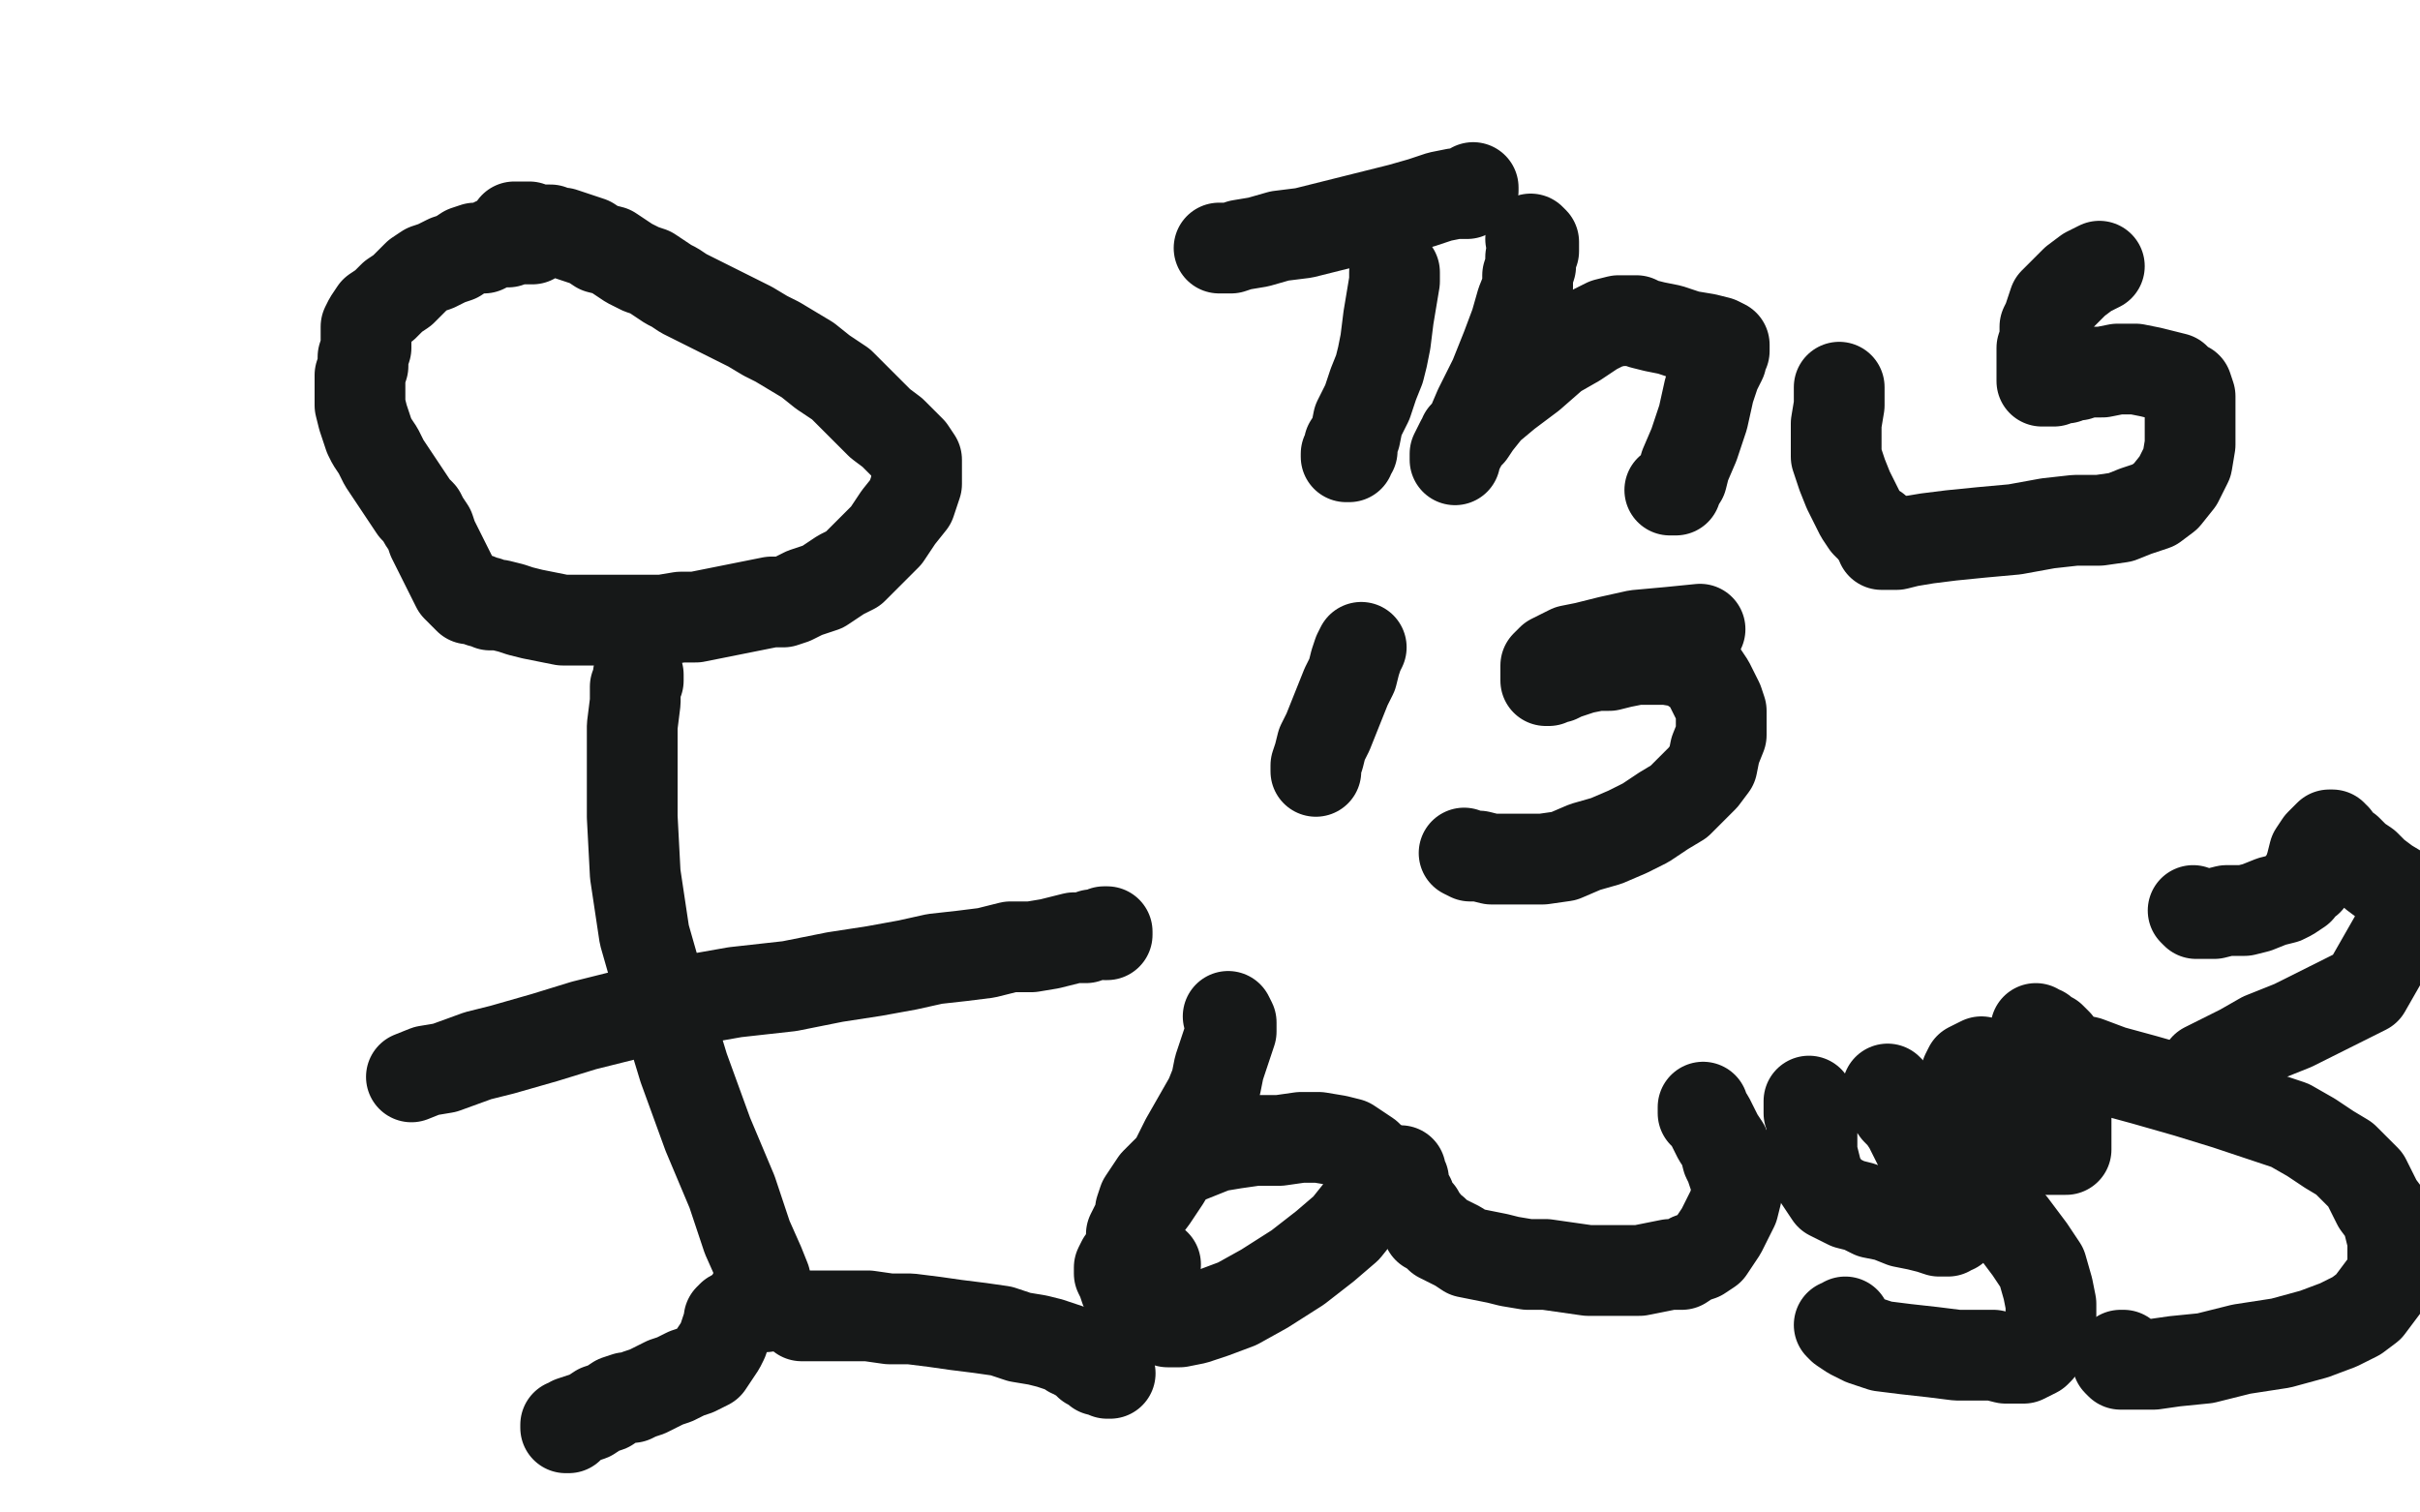
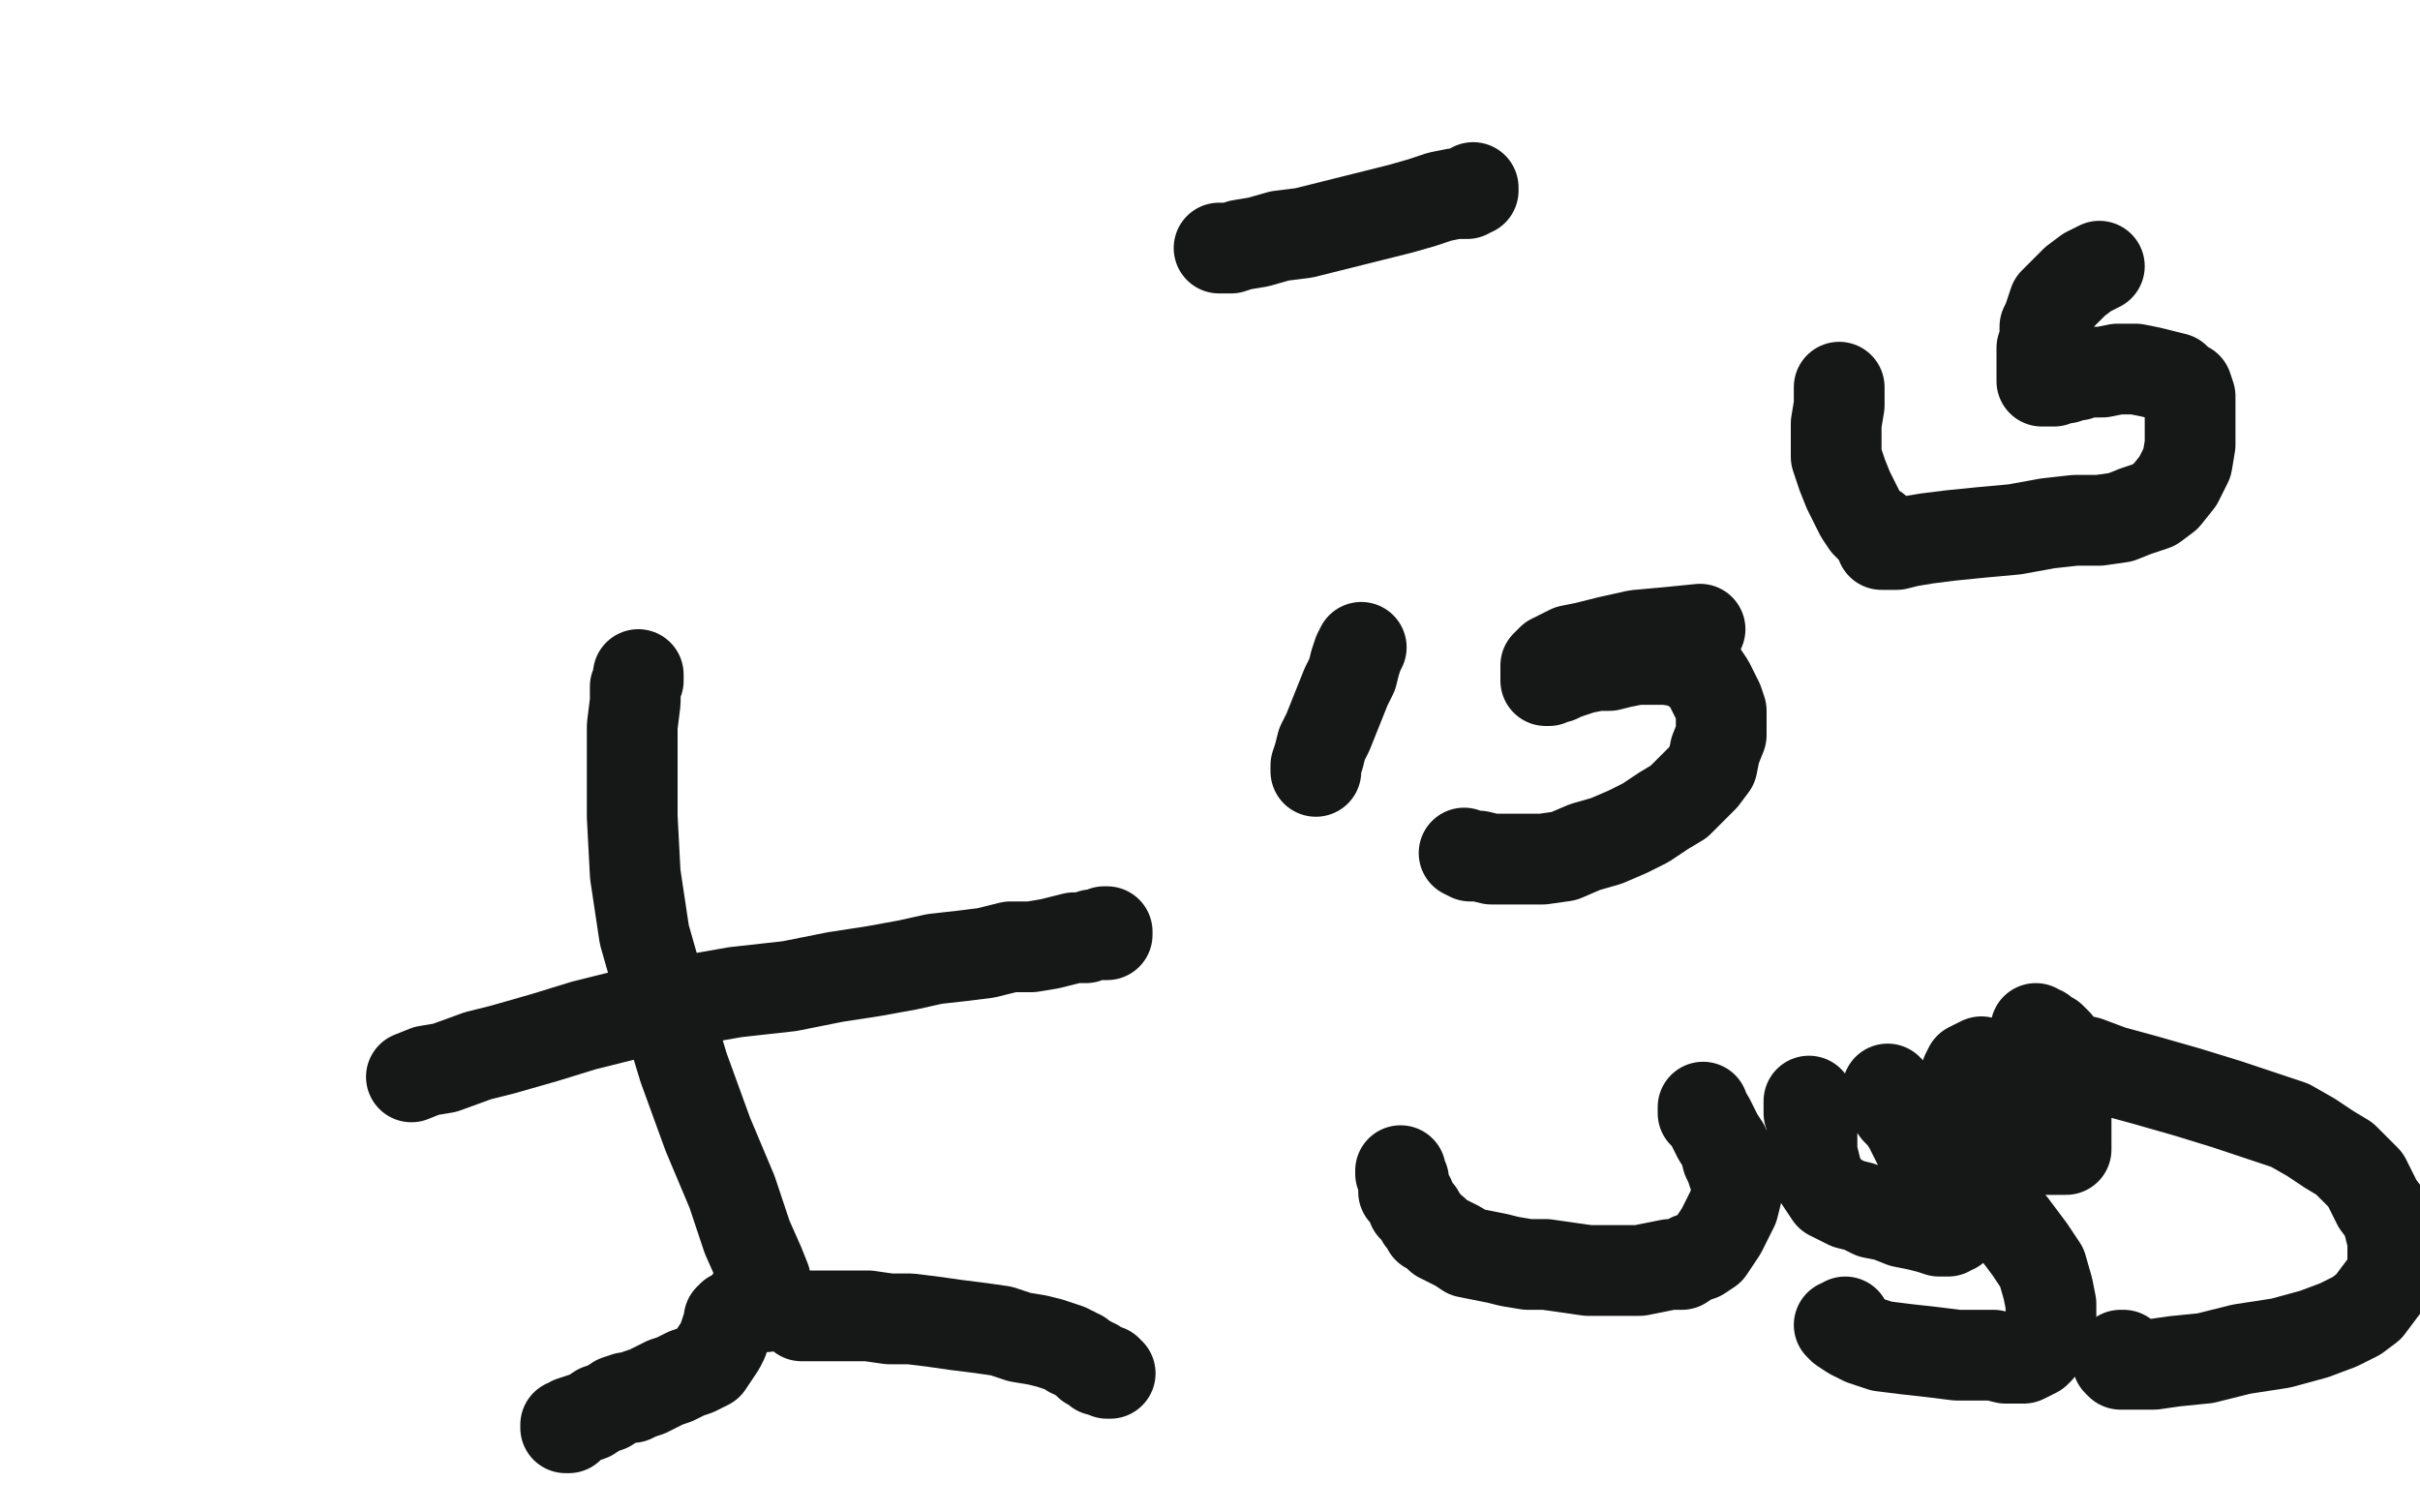
<svg xmlns="http://www.w3.org/2000/svg" width="800" height="500" version="1.1" style="stroke-antialiasing: false">
  <desc>This SVG has been created on https://colorillo.com/</desc>
  <rect x="0" y="0" width="800" height="500" style="fill: rgb(255,255,255); stroke-width:0" />
-   <polyline points="176,79 175,79 175,79 174,79 174,79 173,79 173,79 172,79 172,79 171,79 171,79 170,79 170,79 168,80 168,80 167,80 167,80 166,80 166,80 164,80 162,81 160,82 157,82 154,83 151,85 148,86 144,88 141,89 138,91 136,93 133,96 130,98 127,101 124,103 122,106 121,108 121,109 121,111 121,112 121,113 121,115 120,118 120,121 119,124 119,127 119,131 119,134 120,138 121,141 122,144 123,146 125,149 126,151 127,153 129,156 131,159 133,162 135,165 137,168 139,170 140,172 142,175 143,178 145,182 147,186 149,190 151,194 153,196 155,198 157,198 158,198 159,199 161,199 162,200 165,200 169,201 172,202 176,203 181,204 186,205 192,205 199,205 206,205 213,205 219,205 225,204 230,204 235,203 240,202 245,201 250,200 255,199 259,199 262,198 266,196 269,195 272,194 275,192 278,190 282,188 285,185 289,181 293,177 297,171 301,166 303,160 303,156 303,152 301,149 298,146 295,143 291,140 287,136 282,131 278,127 272,123 267,119 262,116 257,113 253,111 248,108 244,106 240,104 236,102 232,100 228,98 226,97 223,95 221,94 218,92 215,90 212,89 208,87 205,85 202,83 198,82 195,80 192,79 189,78 186,77 184,77 182,76 179,76 177,76 175,75 173,75 171,75 170,75 171,76 172,76" style="fill: none; stroke: #161818; stroke-width: 30; stroke-linejoin: round; stroke-linecap: round; stroke-antialiasing: false; stroke-antialias: 0; opacity: 1.0" />
  <polyline points="211,223 211,224 211,224 211,225 211,225 210,227 210,227 210,232 210,232 209,240 209,240 209,252 209,252 209,270 209,270 210,289 210,289 213,309 213,309 219,330 226,353 234,375 242,394 247,409 251,418 253,423 253,427 253,429 253,431 253,432 252,432 251,432 251,431 250,430 250,429 250,428 249,428" style="fill: none; stroke: #161818; stroke-width: 30; stroke-linejoin: round; stroke-linecap: round; stroke-antialiasing: false; stroke-antialias: 0; opacity: 1.0" />
  <polyline points="136,356 141,354 141,354 147,353 147,353 158,349 158,349 166,347 166,347 173,345 173,345 180,343 180,343 193,339 193,339 209,335 209,335 226,331 226,331 243,328 243,328 261,326 276,323 289,321 300,319 309,317 318,316 326,315 334,313 341,313 347,312 351,311 355,310 357,310 359,310 361,309 362,309 363,309 365,308 366,308 366,309 365,309" style="fill: none; stroke: #161818; stroke-width: 30; stroke-linejoin: round; stroke-linecap: round; stroke-antialiasing: false; stroke-antialias: 0; opacity: 1.0" />
  <polyline points="242,435 241,436 241,436 241,437 241,437 240,440 240,440 239,443 239,443 238,445 238,445 236,448 236,448 234,451 234,451 232,452 232,452 230,453 227,454 225,455 223,456 220,457 218,458 216,459 214,460 211,461 209,462 207,462 204,463 201,465 198,466 195,468 192,469 189,470 188,471 187,471 187,472 188,472" style="fill: none; stroke: #161818; stroke-width: 30; stroke-linejoin: round; stroke-linecap: round; stroke-antialiasing: false; stroke-antialias: 0; opacity: 1.0" />
  <polyline points="265,435 268,435 268,435 271,435 271,435 275,435 275,435 281,435 281,435 287,435 287,435 294,436 294,436 301,436 301,436 309,437 309,437 316,438 316,438 324,439 331,440 337,442 343,443 347,444 350,445 353,446 354,447 355,447 356,448 357,448 358,449 359,450 360,450 360,451 361,451 362,451 362,452 363,452 363,453 364,453 365,453 366,453 366,454 367,454 366,454" style="fill: none; stroke: #161818; stroke-width: 30; stroke-linejoin: round; stroke-linecap: round; stroke-antialiasing: false; stroke-antialias: 0; opacity: 1.0" />
  <polyline points="403,82 405,82 405,82 407,82 407,82 410,81 410,81 416,80 416,80 423,78 423,78 431,77 431,77 439,75 439,75 447,73 447,73 455,71 455,71 463,69 470,67 476,65 481,64 484,64 485,64 486,63 487,63 487,62 486,63" style="fill: none; stroke: #161818; stroke-width: 30; stroke-linejoin: round; stroke-linecap: round; stroke-antialiasing: false; stroke-antialias: 0; opacity: 1.0" />
-   <polyline points="461,90 461,93 461,93 460,99 460,99 459,105 459,105 458,113 458,113 457,118 457,118 456,122 456,122 454,127 454,127 452,133 452,133 449,139 449,139 448,144 448,144 446,147 446,149 446,151 445,151 445,150 446,150 446,149 447,149 447,148" style="fill: none; stroke: #161818; stroke-width: 30; stroke-linejoin: round; stroke-linecap: round; stroke-antialiasing: false; stroke-antialias: 0; opacity: 1.0" />
-   <polyline points="506,79 507,80 507,80 507,81 507,81 507,83 507,83 506,85 506,85 506,88 506,88 505,91 505,91 505,95 505,95 503,100 503,100 501,107 501,107 498,115 494,125 489,135 486,142 483,146 481,150 481,151 481,152 481,151 481,150 482,149 482,148 483,147 483,146 484,145 484,144 486,143 488,140 492,135 498,130 506,124 514,117 521,113 527,109 531,107 535,106 537,106 539,106 541,106 543,107 547,108 552,109 558,111 564,112 568,113 570,114 570,115 570,116 569,117 569,119 567,123 565,129 563,138 560,147 557,154 556,158 554,161 554,162 553,162 552,162" style="fill: none; stroke: #161818; stroke-width: 30; stroke-linejoin: round; stroke-linecap: round; stroke-antialiasing: false; stroke-antialias: 0; opacity: 1.0" />
  <polyline points="608,128 608,134 608,134 607,140 607,140 607,146 607,146 607,151 607,151 609,157 609,157 611,162 611,162 613,166 613,166 615,170 615,170 617,173 617,173 619,175 620,176 620,175" style="fill: none; stroke: #161818; stroke-width: 30; stroke-linejoin: round; stroke-linecap: round; stroke-antialiasing: false; stroke-antialias: 0; opacity: 1.0" />
  <polyline points="694,88 690,90 690,90 686,93 686,93 682,97 682,97 679,100 679,100 678,103 678,103 677,106 677,106 676,108 676,108 676,112 676,112 675,115 675,115 675,119 675,121 675,124 675,125 675,126 676,126 677,126 678,126 679,126 680,125 682,125 683,125 684,124 687,124 690,123 695,123 700,122 706,122 711,123 715,124 719,125 721,127 723,128 724,131 724,135 724,140 724,147 723,153 720,159 716,164 712,167 706,169 701,171 694,172 686,172 677,173 666,175 655,176 645,177 637,178 631,179 627,180 624,180 623,180 622,180" style="fill: none; stroke: #161818; stroke-width: 30; stroke-linejoin: round; stroke-linecap: round; stroke-antialiasing: false; stroke-antialias: 0; opacity: 1.0" />
  <polyline points="450,214 449,216 449,216 448,219 448,219 447,223 447,223 445,227 445,227 443,232 443,232 441,237 441,237 439,242 439,242 437,246 437,246 436,250 436,250 435,253 435,255" style="fill: none; stroke: #161818; stroke-width: 30; stroke-linejoin: round; stroke-linecap: round; stroke-antialiasing: false; stroke-antialias: 0; opacity: 1.0" />
  <polyline points="562,208 552,209 552,209 541,210 541,210 532,212 532,212 524,214 524,214 519,215 519,215 515,217 515,217 513,218 513,218 512,219 512,219 511,220 511,220 511,221 511,223 511,224 511,225 512,225 514,224 515,224 517,223 520,222 523,221 528,220 532,220 536,219 541,218 546,218 551,218 557,219 560,221 563,223 565,226 567,230 568,232 569,235 569,238 569,243 567,248 566,253 563,257 559,261 555,265 550,268 544,272 538,275 531,278 524,280 517,283 510,284 504,284 498,284 493,284 489,283 486,283 484,282" style="fill: none; stroke: #161818; stroke-width: 30; stroke-linejoin: round; stroke-linecap: round; stroke-antialiasing: false; stroke-antialias: 0; opacity: 1.0" />
-   <polyline points="406,336 407,338 407,338 407,341 407,341 406,344 406,344 405,347 405,347 404,350 404,350 403,353 403,353 402,358 402,358 400,363 400,363 396,370 396,370 392,377 388,385 385,390 381,396 378,400 376,404 375,406 374,408 374,409 374,410 375,409 375,406 376,404 377,402 377,400 378,397 380,394 382,391 384,389 386,387 389,384 392,383 397,381 402,379 408,378 415,377 423,377 430,376 436,376 442,377 446,378 449,380 452,382 454,384 454,387 454,389 454,393 452,397 449,401 445,406 438,412 429,419 418,426 409,431 401,434 395,436 390,437 386,437 383,435 380,433 377,431 375,429 372,426 371,423 370,421 370,419 371,417 372,417 373,417 375,417 377,417 379,418 382,418" style="fill: none; stroke: #161818; stroke-width: 30; stroke-linejoin: round; stroke-linecap: round; stroke-antialiasing: false; stroke-antialias: 0; opacity: 1.0" />
  <polyline points="463,387 463,388 463,388 464,390 464,390 464,391 464,391 464,392 464,392 464,393 464,393 464,394 464,394 465,395 465,395 466,396 466,396 467,399 469,401 470,403 471,404 472,406 474,407 476,409 478,410 482,412 485,414 490,415 495,416 499,417 505,418 511,418 518,419 525,420 531,420 537,420 542,420 547,419 552,418 556,418 559,416 562,415 565,413 567,410 569,407 571,403 573,399 574,395 574,392 574,390 573,388 572,385 571,383 570,379 568,376 566,372 565,370 563,367 563,366 563,367 563,368" style="fill: none; stroke: #161818; stroke-width: 30; stroke-linejoin: round; stroke-linecap: round; stroke-antialiasing: false; stroke-antialias: 0; opacity: 1.0" />
  <polyline points="598,364 598,365 598,365 598,368 598,368 599,370 599,370 599,372 599,372 599,374 599,374 599,378 599,378 599,381 599,381 600,385 600,385 601,389 601,389 603,392 605,395 607,396 611,398 615,399 619,401 624,402 629,404 634,405 638,406 641,407 644,407 645,406 646,406 646,405 646,404 646,403 646,402 646,400 646,398 645,396 644,394 643,392 641,390 640,387 638,384 635,380 633,376 631,372 629,369 627,367 625,364 624,362 624,361 624,360 625,361 626,362 628,364 629,366 630,368 632,371 634,373 637,377 643,383 650,390 658,397 665,405 671,413 675,419 677,426 678,431 678,436 677,440 676,443 674,446 673,447 671,448 669,449 668,449 666,449 663,449 659,448 654,448 647,448 639,447 630,446 622,445 616,443 612,441 609,439 608,438 609,438 610,437" style="fill: none; stroke: #161818; stroke-width: 30; stroke-linejoin: round; stroke-linecap: round; stroke-antialiasing: false; stroke-antialias: 0; opacity: 1.0" />
  <polyline points="655,351 653,352 653,352 651,353 651,353 650,355 650,355 650,356 650,356 651,356 651,356 651,357 651,357 652,357 652,357 652,358 652,358 653,358 653,358 653,359 653,361 654,365 656,369 658,373 660,376 663,378 665,379 668,379 671,380 675,380 678,380 681,380 682,380 683,380 683,379 683,378 683,376 683,373 683,370 683,365 683,360 683,355 682,350 681,347 680,345 679,344 678,343 677,343 676,342 675,341 674,341 673,340 673,341 674,341 675,342 676,343 678,344 679,346 680,347 682,348 685,350 690,351 698,354 709,357 723,361 736,365 748,369 757,372 764,376 770,380 775,383 779,387 782,390 784,394 786,398 789,402 790,406 791,410 791,413 791,416 791,420 789,424 786,428 783,432 779,435 773,438 765,441 754,444 741,446 729,449 719,450 712,451 707,451 703,451 701,451 700,450 700,449 701,448 702,448" style="fill: none; stroke: #161818; stroke-width: 30; stroke-linejoin: round; stroke-linecap: round; stroke-antialiasing: false; stroke-antialias: 0; opacity: 1.0" />
-   <polyline points="725,301 726,302 726,302 728,302 728,302 732,302 732,302 736,301 736,301 742,301 742,301 746,300 746,300 751,298 751,298 755,297 755,297 757,296 760,294 761,292 763,291 763,289 764,286 765,282 767,279 769,277 770,276 771,276 771,277 772,277 772,278 773,279 774,280 776,281 779,284 782,286 785,289 789,292 794,295 798,299 782,327 770,333 758,339 748,343 741,347 733,351 731,352 729,353 730,353" style="fill: none; stroke: #161818; stroke-width: 30; stroke-linejoin: round; stroke-linecap: round; stroke-antialiasing: false; stroke-antialias: 0; opacity: 1.0" />
</svg>